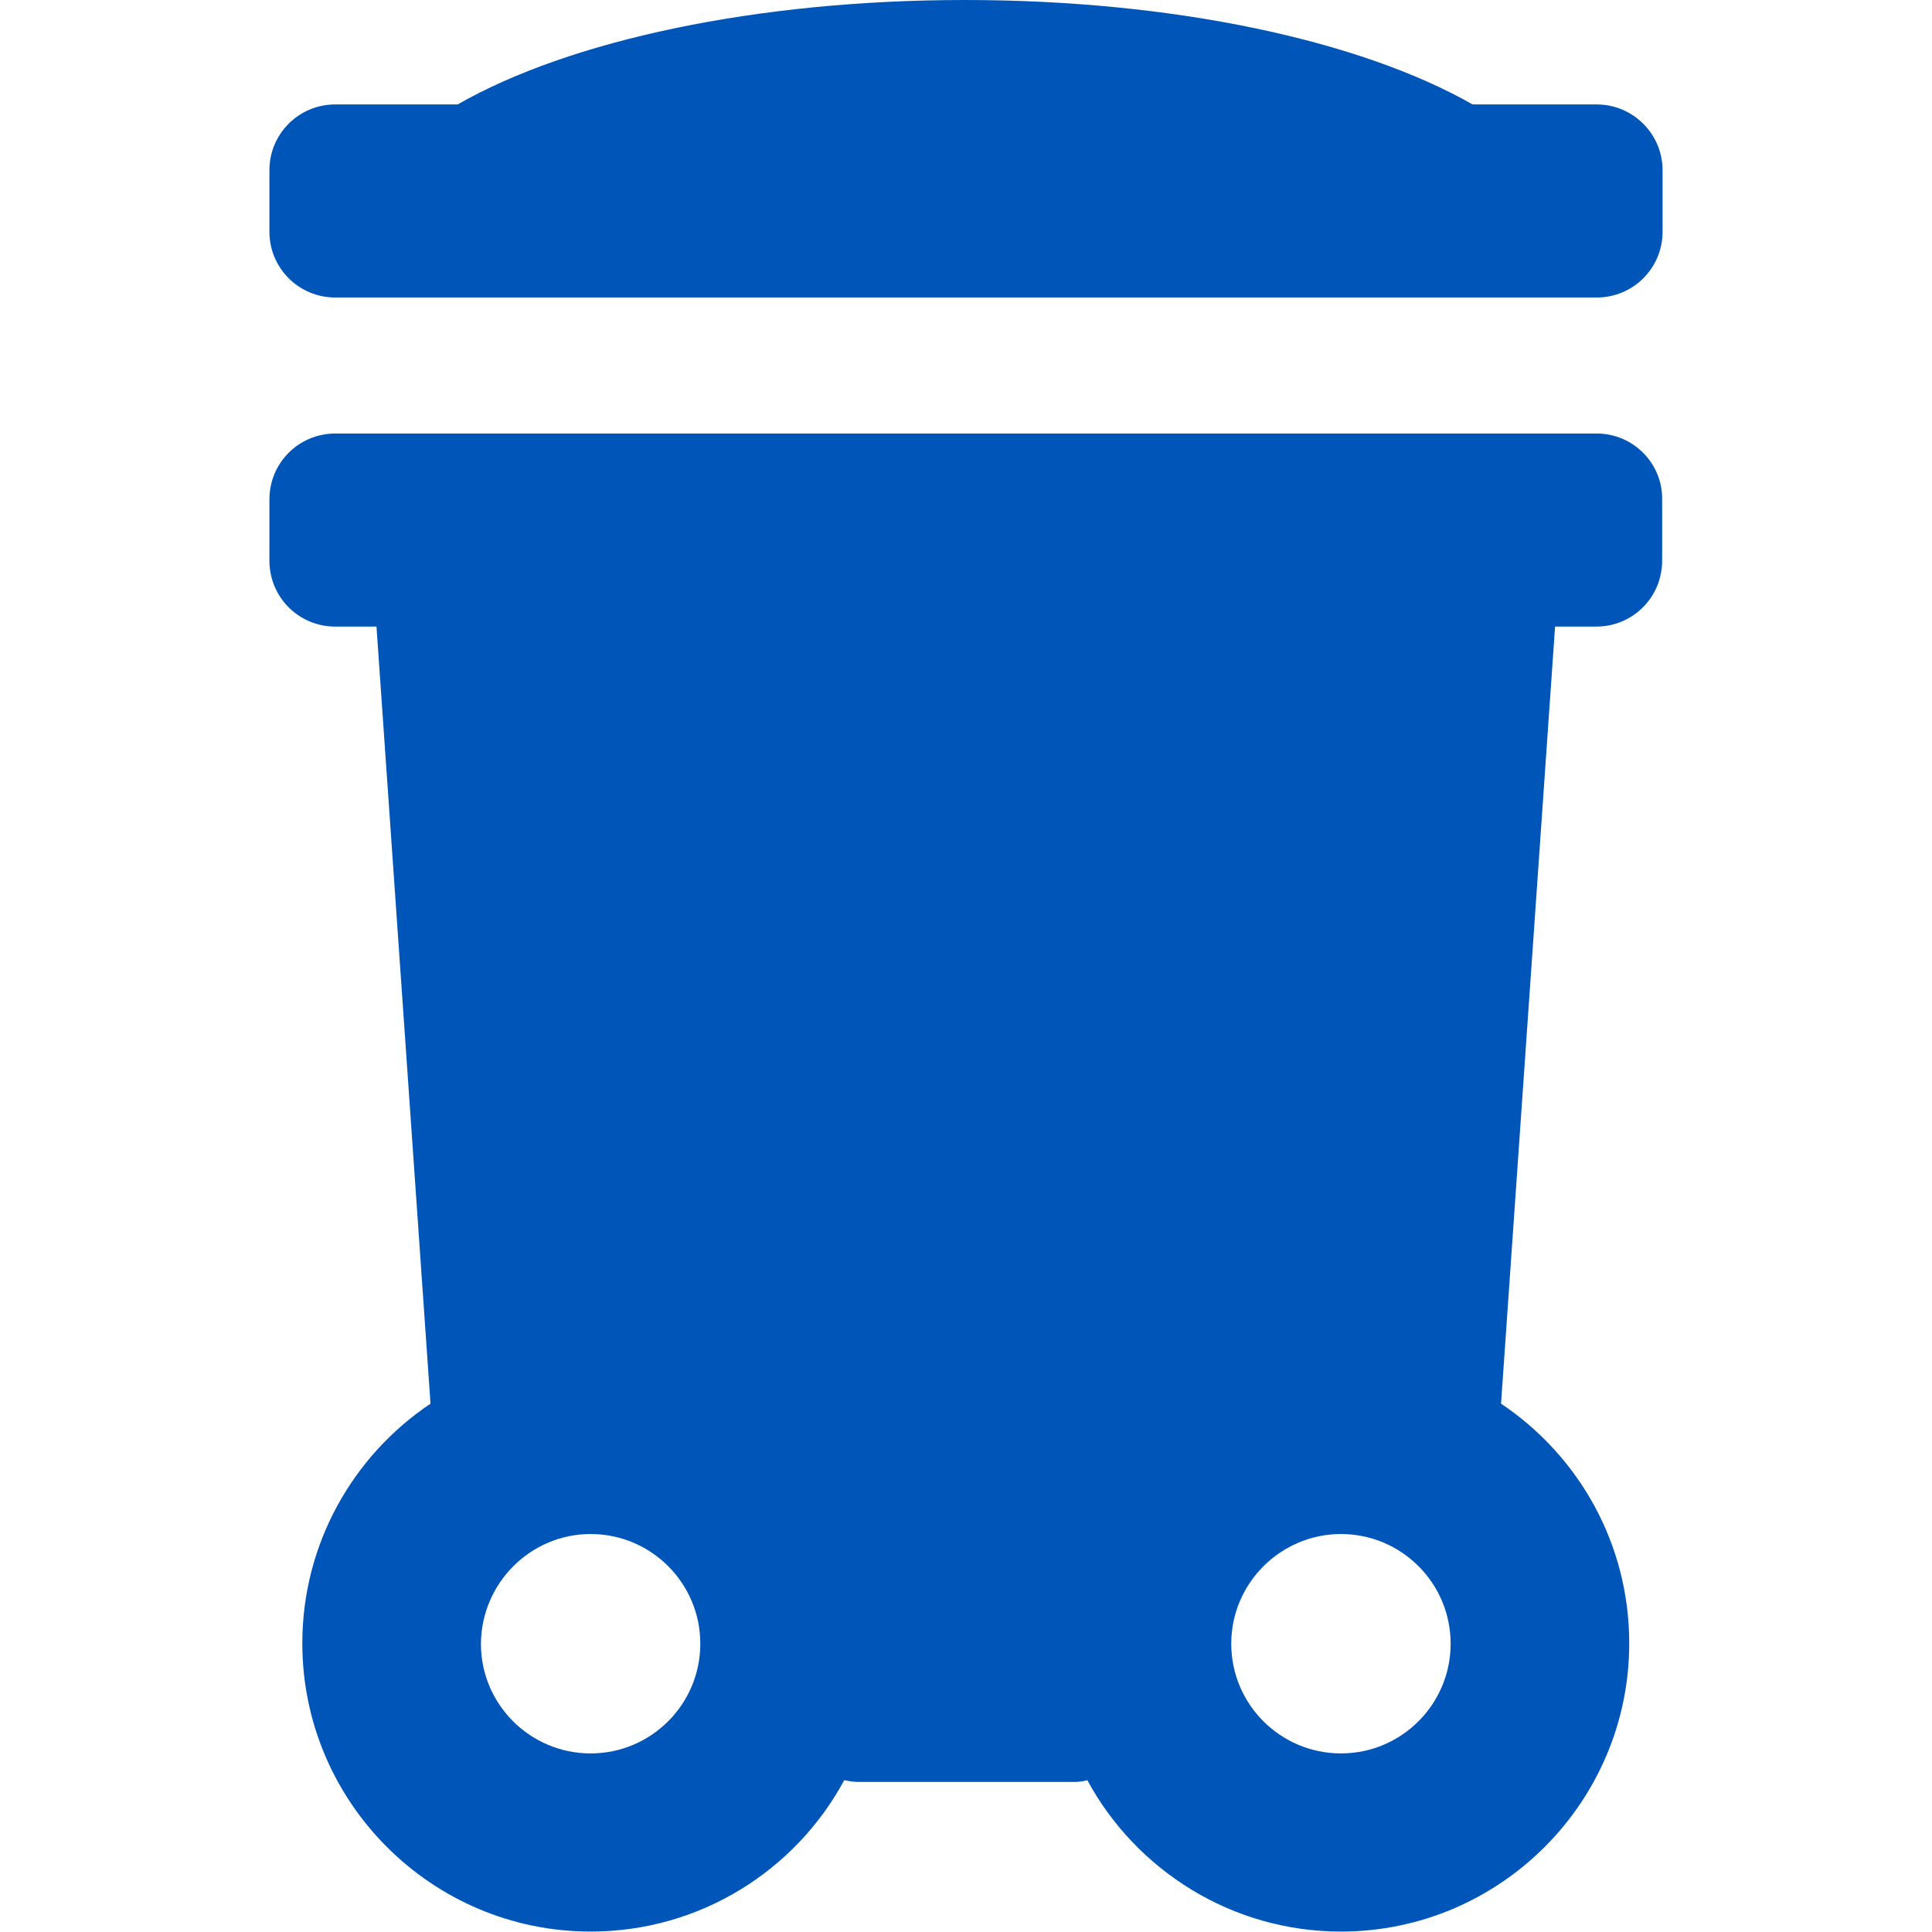
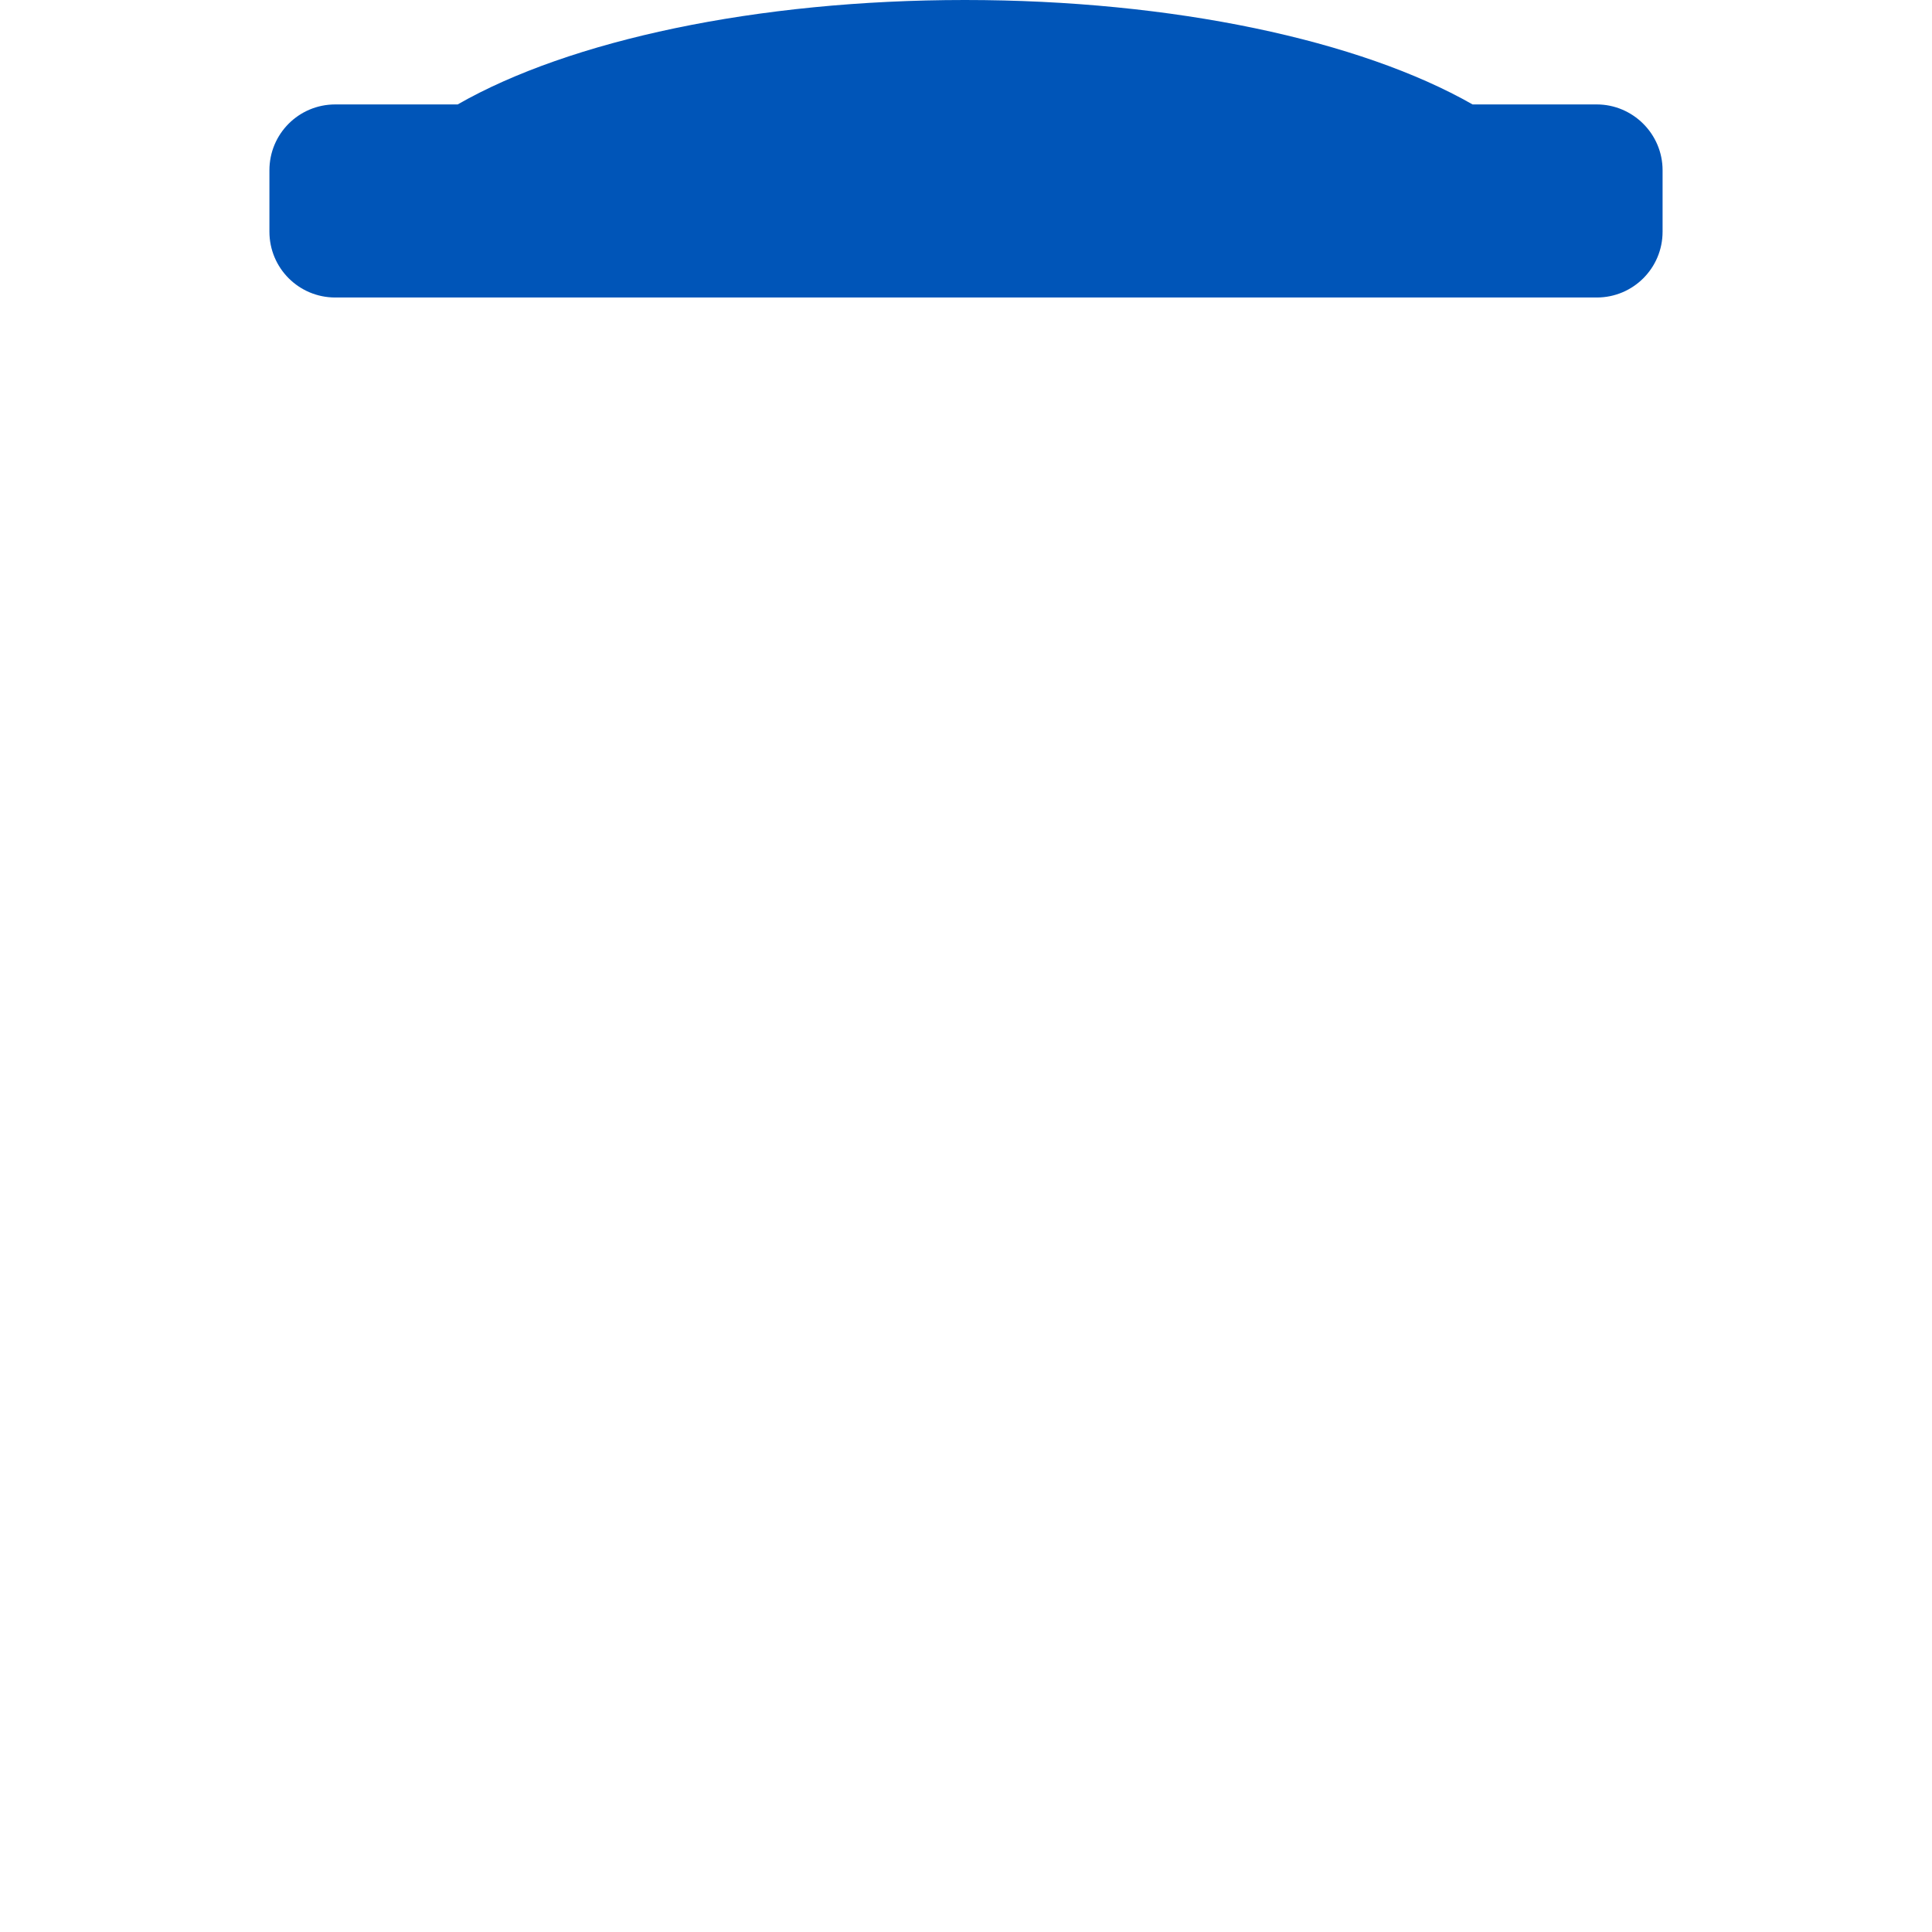
<svg xmlns="http://www.w3.org/2000/svg" version="1.1" id="Capa_1" x="0px" y="0px" viewBox="0 0 440.3 440.3" style="enable-background:new 0 0 440.3 440.3;" xml:space="preserve" fill="#0055b8">
  <g>
    <path d="M363.9,23.8h-28.3C310,9.2,267.4,0,219.9,0c-47.5,0-90.1,9.2-115.6,23.8H76.4c-8.3,0-15,6.7-15,15v14c0,8.3,6.7,15,15,15   h287.5c8.3,0,15-6.7,15-15v-14C378.9,30.5,372.1,23.8,363.9,23.8z" />
-     <path d="M363.9,98.8h-21.7h-244H76.4c-8.3,0-15,6.7-15,15v14c0,8.3,6.7,15,15,15h9.4l12.3,176.9c0,0.1,0,0.1,0,0.2   c-17.6,11.8-29.2,31.9-29.2,54.6c0,36.2,29.5,65.7,65.7,65.7c24.9,0,46.7-13.9,57.8-34.5c1,0.2,2.1,0.4,3.2,0.4h49   c1.1,0,2.2-0.1,3.2-0.4c11.1,20.5,32.9,34.5,57.8,34.5c36.2,0,65.7-29.5,65.7-65.7c0-22.8-11.6-42.8-29.2-54.6c0-0.1,0-0.1,0-0.2   l12.3-176.9h9.4c8.3,0,15-6.7,15-15v-14C378.9,105.5,372.1,98.8,363.9,98.8z M305.6,349.6c13.8,0,25,11.2,25,25   c0,13.8-11.2,25-25,25c-13.8,0-25-11.2-25-25C280.6,360.8,291.9,349.6,305.6,349.6z M134.6,349.6c13.8,0,25,11.2,25,25   c0,13.8-11.2,25-25,25c-13.8,0-25-11.2-25-25C109.7,360.8,120.9,349.6,134.6,349.6z" />
  </g>
</svg>